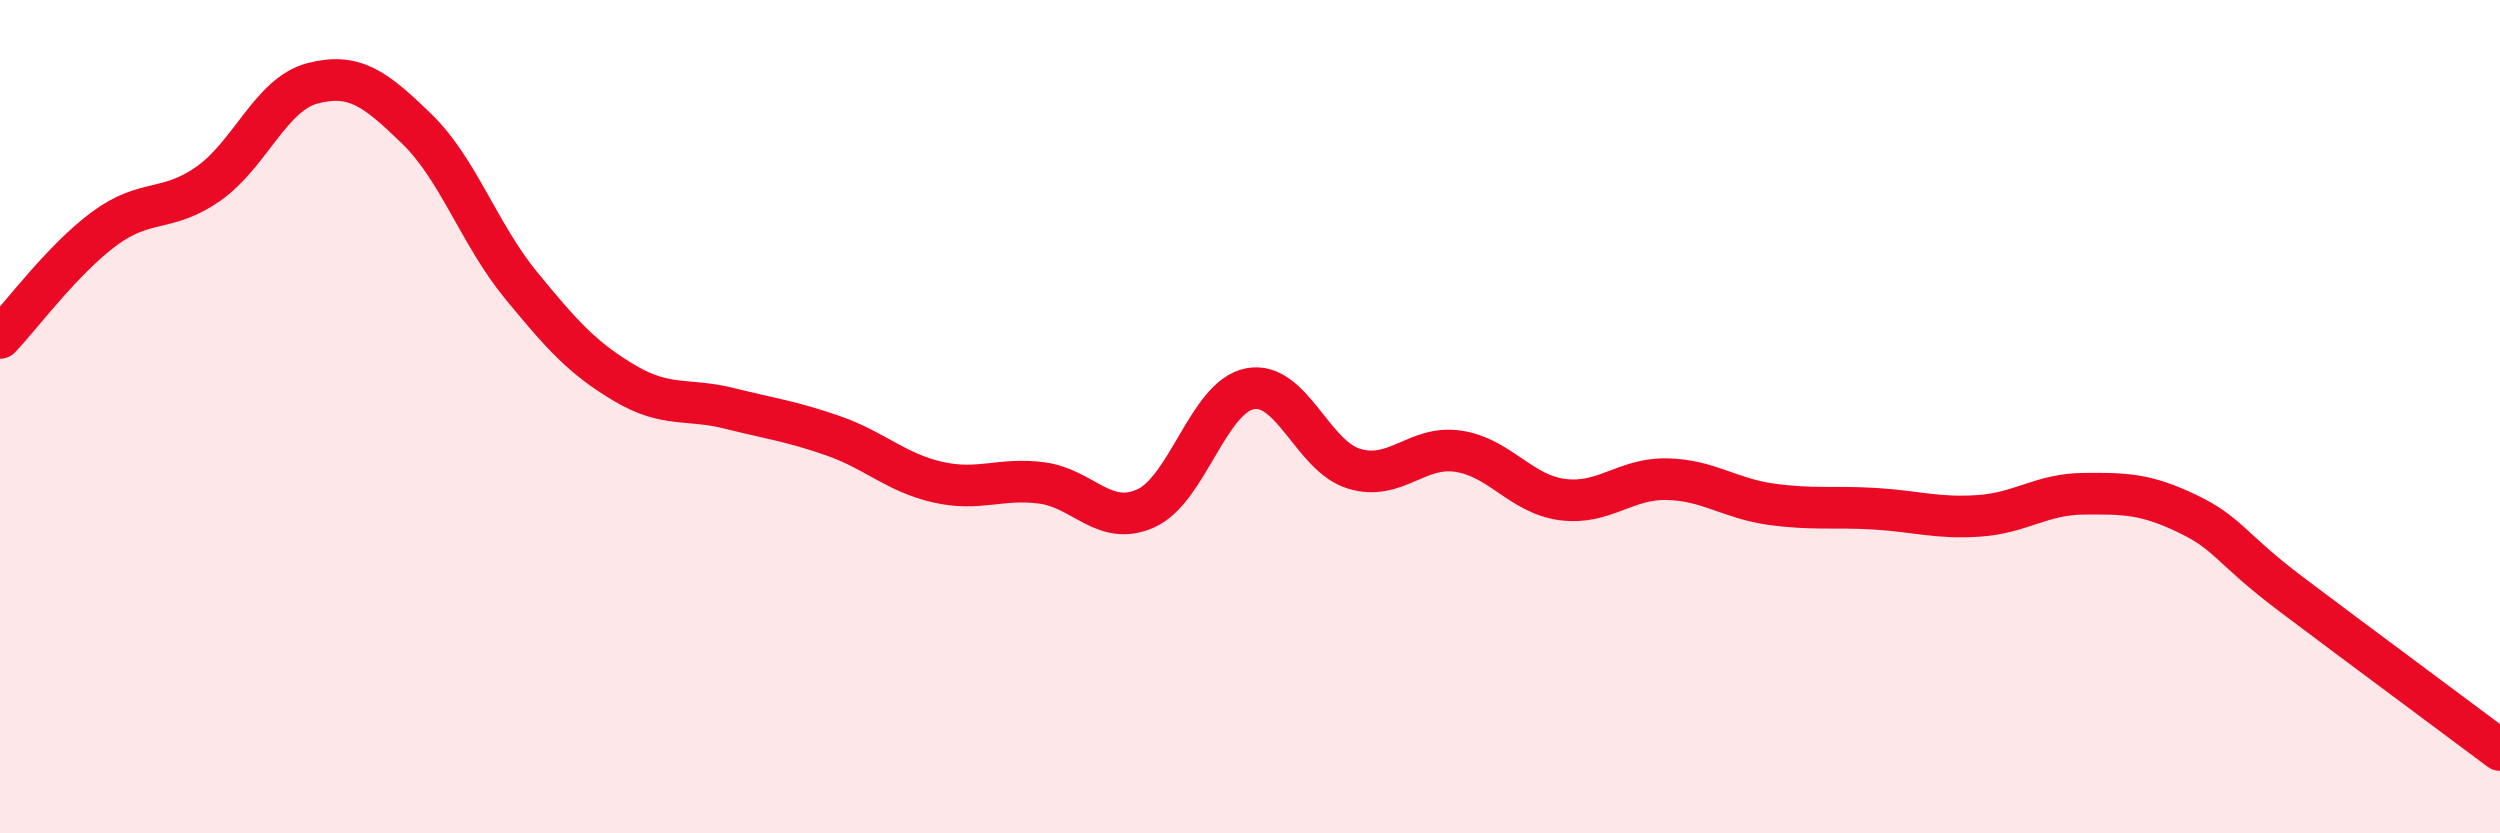
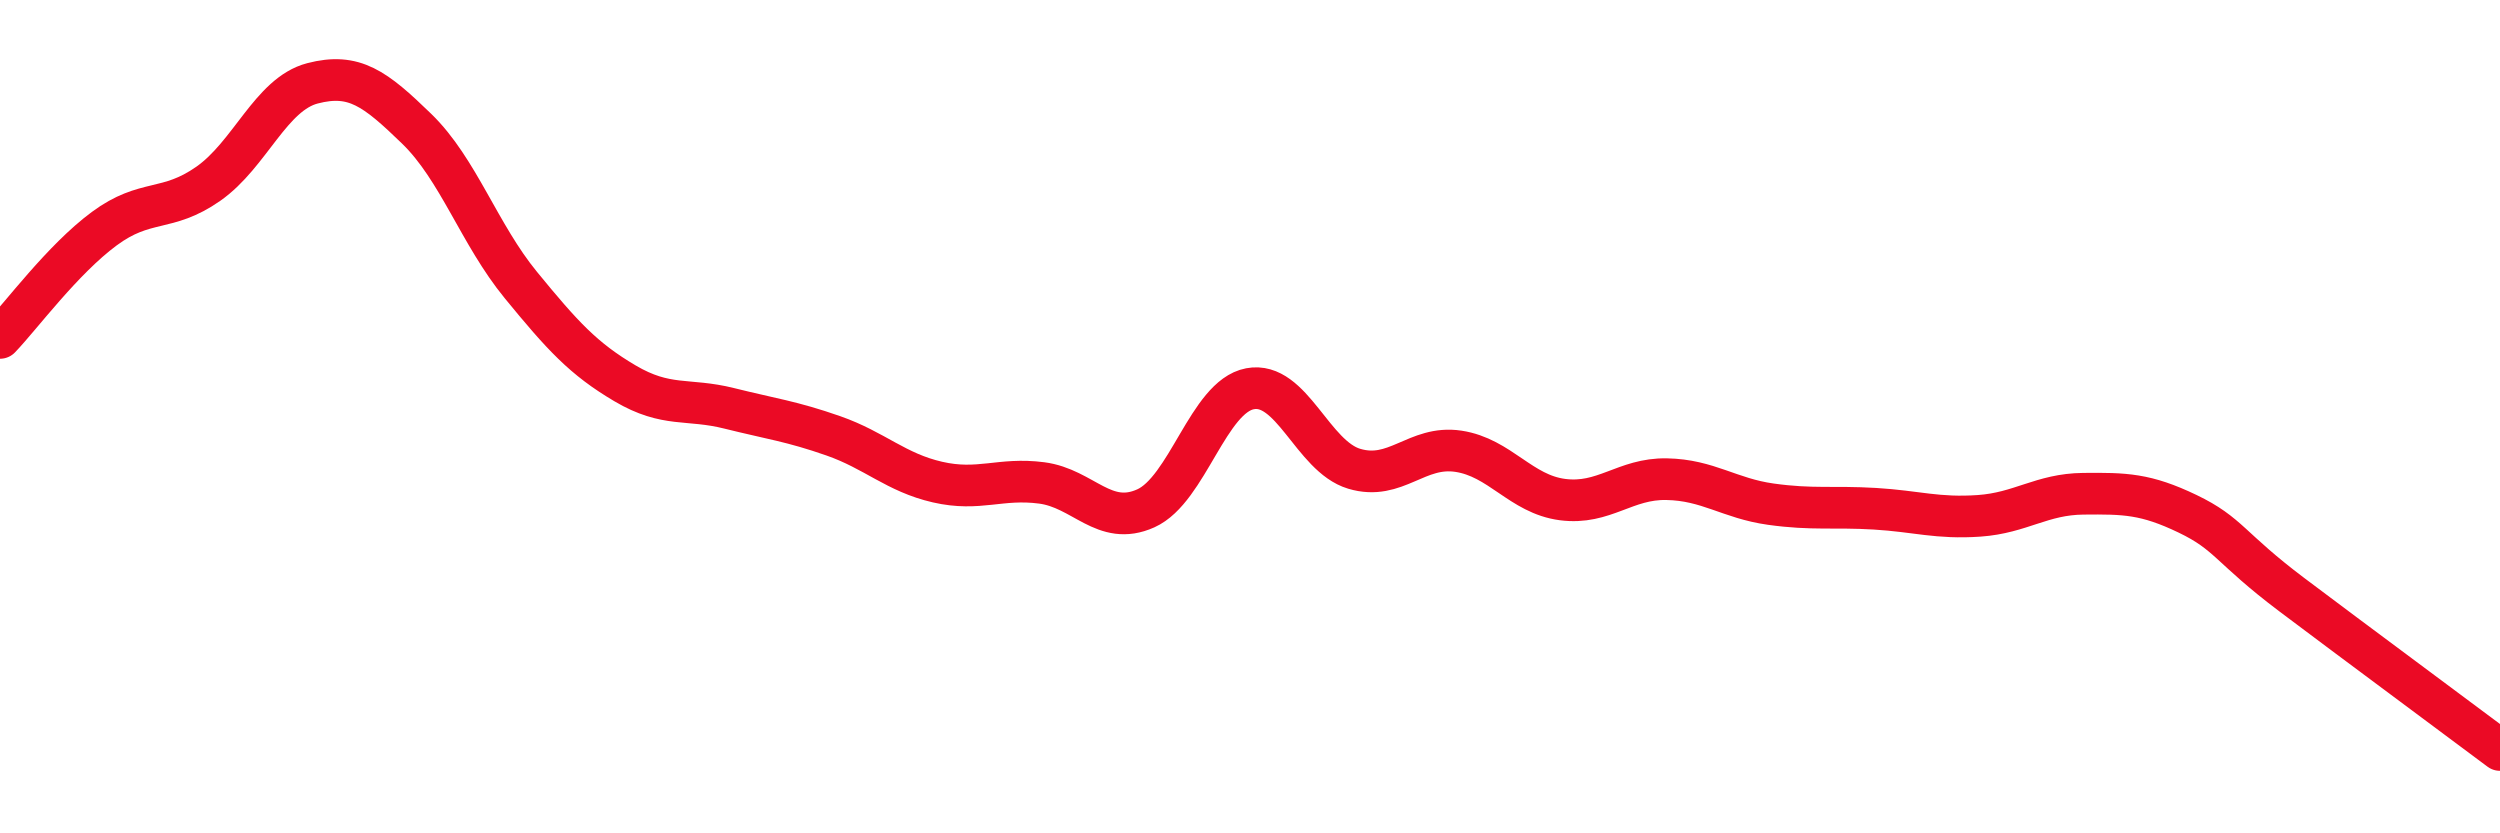
<svg xmlns="http://www.w3.org/2000/svg" width="60" height="20" viewBox="0 0 60 20">
-   <path d="M 0,8.11 C 0.5,7.59 1.5,6.23 2.5,5.49 C 3.5,4.75 4,5.11 5,4.41 C 6,3.71 6.5,2.26 7.5,2 C 8.5,1.74 9,2.12 10,3.09 C 11,4.06 11.5,5.62 12.5,6.84 C 13.5,8.06 14,8.61 15,9.2 C 16,9.79 16.5,9.55 17.5,9.8 C 18.5,10.05 19,10.11 20,10.46 C 21,10.81 21.5,11.34 22.5,11.57 C 23.5,11.8 24,11.46 25,11.59 C 26,11.72 26.5,12.65 27.5,12.2 C 28.5,11.75 29,9.52 30,9.33 C 31,9.14 31.5,10.95 32.5,11.25 C 33.5,11.55 34,10.68 35,10.83 C 36,10.98 36.5,11.86 37.5,11.99 C 38.5,12.12 39,11.48 40,11.5 C 41,11.52 41.5,11.96 42.5,12.1 C 43.5,12.24 44,12.15 45,12.21 C 46,12.27 46.5,12.45 47.5,12.38 C 48.5,12.31 49,11.86 50,11.85 C 51,11.84 51.5,11.85 52.5,12.33 C 53.5,12.81 53.5,13.14 55,14.27 C 56.5,15.4 59,17.25 60,18L60 20L0 20Z" fill="#EB0A25" opacity="0.1" stroke-linecap="round" stroke-linejoin="round" />
  <path d="M 0,8.11 C 0.5,7.59 1.5,6.23 2.5,5.49 C 3.5,4.75 4,5.11 5,4.41 C 6,3.71 6.5,2.26 7.5,2 C 8.5,1.74 9,2.12 10,3.09 C 11,4.06 11.5,5.62 12.5,6.84 C 13.5,8.06 14,8.61 15,9.2 C 16,9.79 16.5,9.55 17.5,9.8 C 18.5,10.05 19,10.11 20,10.46 C 21,10.81 21.5,11.34 22.5,11.57 C 23.5,11.8 24,11.46 25,11.59 C 26,11.72 26.5,12.65 27.5,12.2 C 28.5,11.75 29,9.52 30,9.33 C 31,9.14 31.5,10.95 32.5,11.25 C 33.5,11.55 34,10.68 35,10.83 C 36,10.98 36.5,11.86 37.5,11.99 C 38.5,12.12 39,11.48 40,11.5 C 41,11.52 41.5,11.96 42.5,12.1 C 43.5,12.24 44,12.15 45,12.21 C 46,12.27 46.5,12.45 47.5,12.38 C 48.5,12.31 49,11.86 50,11.85 C 51,11.84 51.5,11.85 52.5,12.33 C 53.5,12.81 53.5,13.14 55,14.27 C 56.5,15.4 59,17.25 60,18" stroke="#EB0A25" stroke-width="1" fill="none" stroke-linecap="round" stroke-linejoin="round" />
</svg>